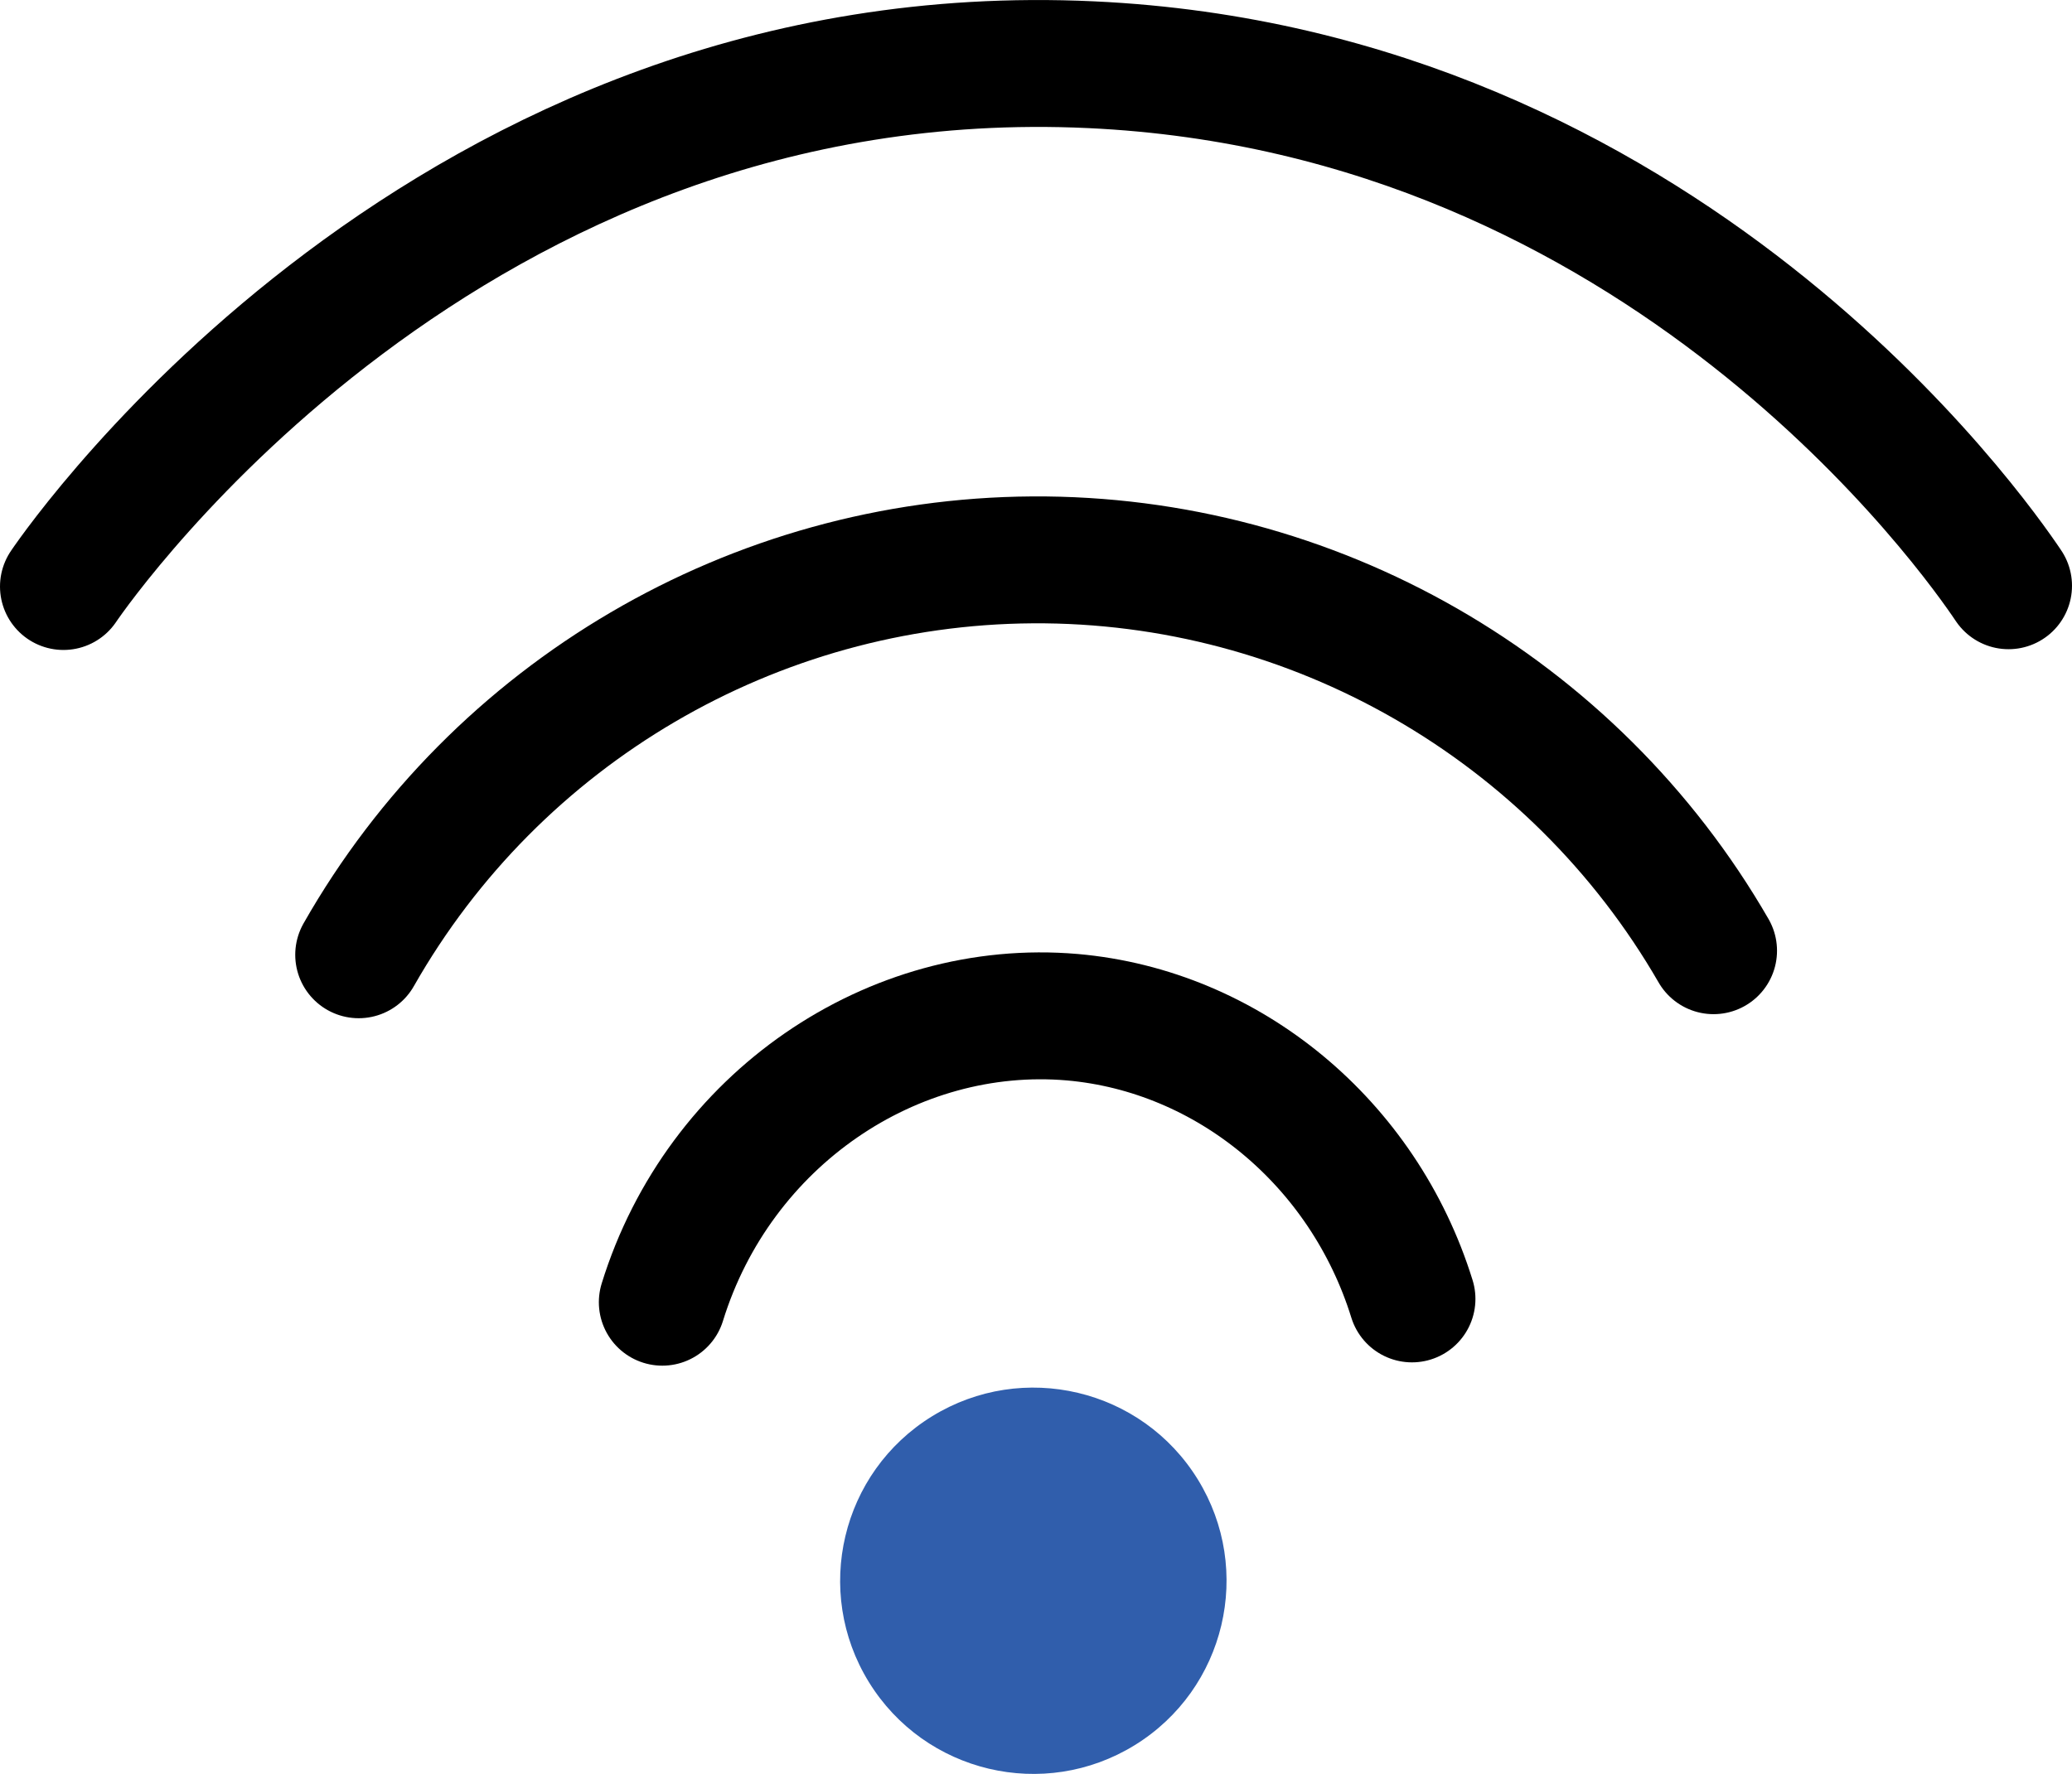
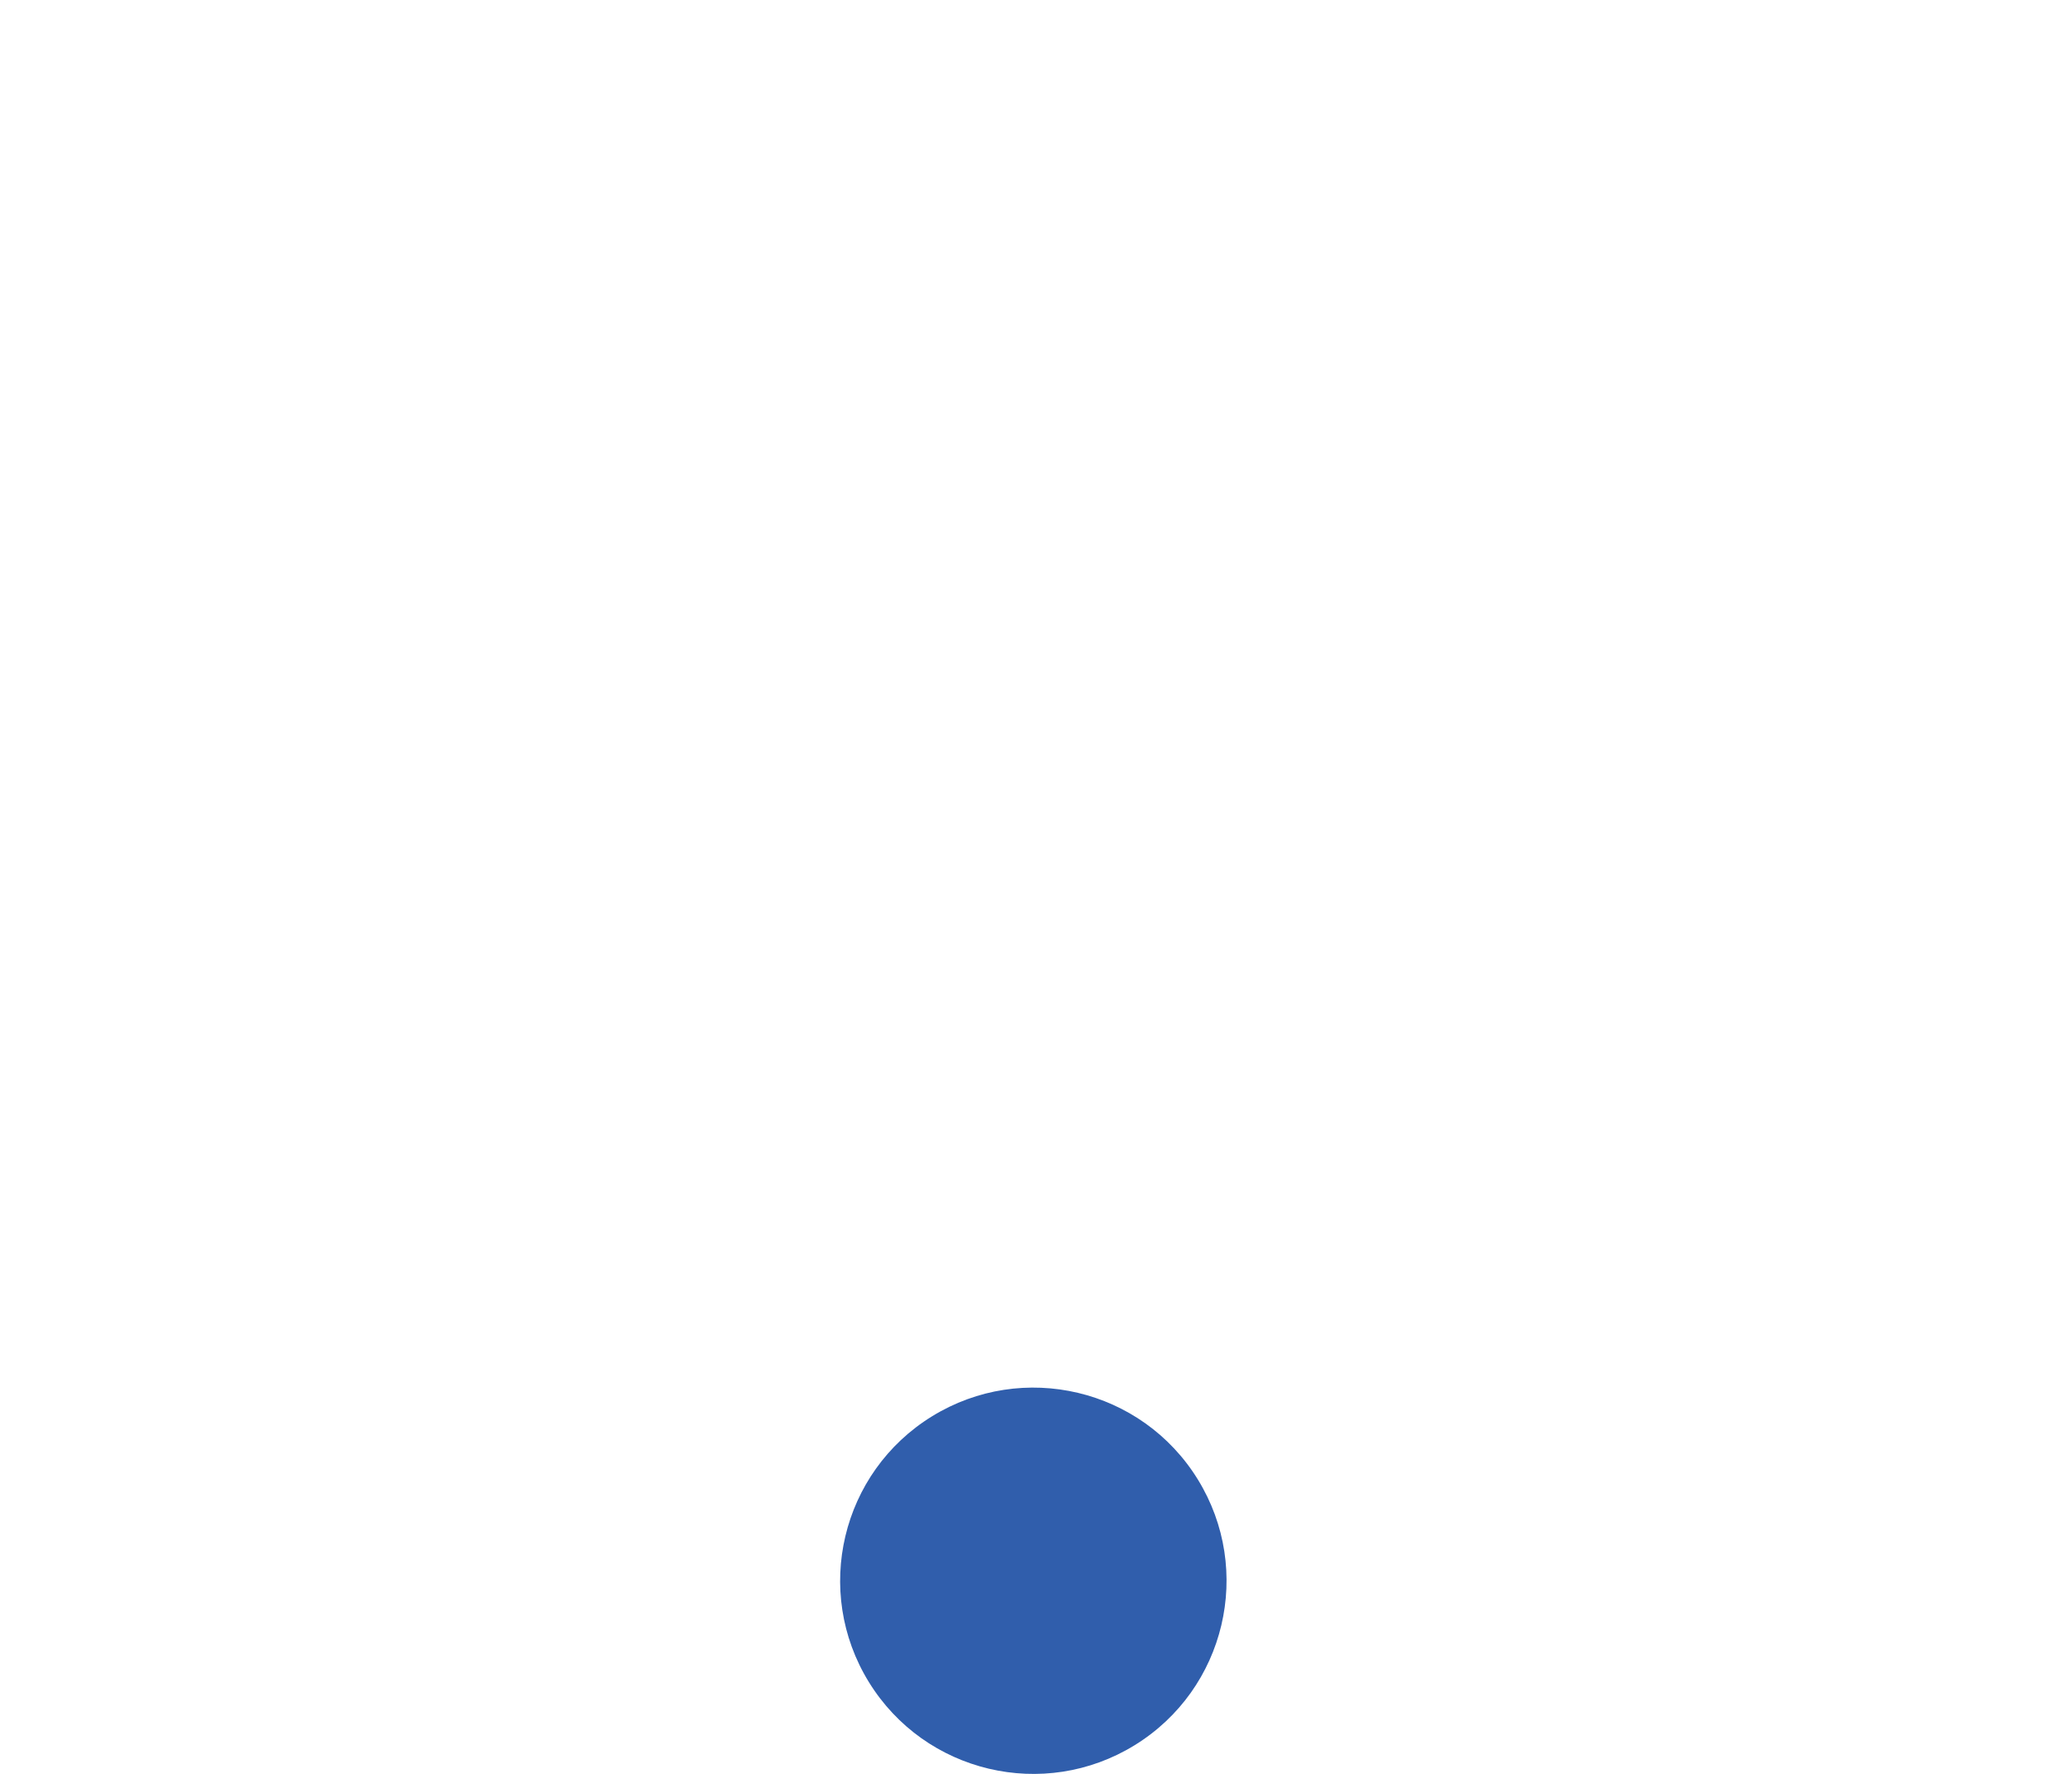
<svg xmlns="http://www.w3.org/2000/svg" id="Layer_2" viewBox="0 0 81.62 69.89">
  <defs>
    <style>.cls-1{fill:#305eac;}.cls-2{fill:none;stroke:#000;stroke-linecap:round;stroke-miterlimit:10;stroke-width:5px;}</style>
  </defs>
  <g id="Layer_1-2">
    <g>
      <circle class="cls-1" cx="40.71" cy="62.28" r="7.61" transform="translate(-26.63 30.63) rotate(-31.65)" />
-       <path class="cls-2" d="M26.09,51.31c2.23-7.21,9.07-11.84,16.15-11.23,6.14,.54,11.47,4.94,13.38,11.1" />
-       <path class="cls-2" d="M14.13,37.62c5.43-9.55,15.57-15.49,26.54-15.56,11.04-.07,21.31,5.83,26.83,15.4" />
-       <path class="cls-2" d="M2.5,23.11C3.29,21.95,17.72,1.37,42.98,2.55c22.57,1.05,34.84,18.59,36.14,20.53" />
    </g>
  </g>
</svg>